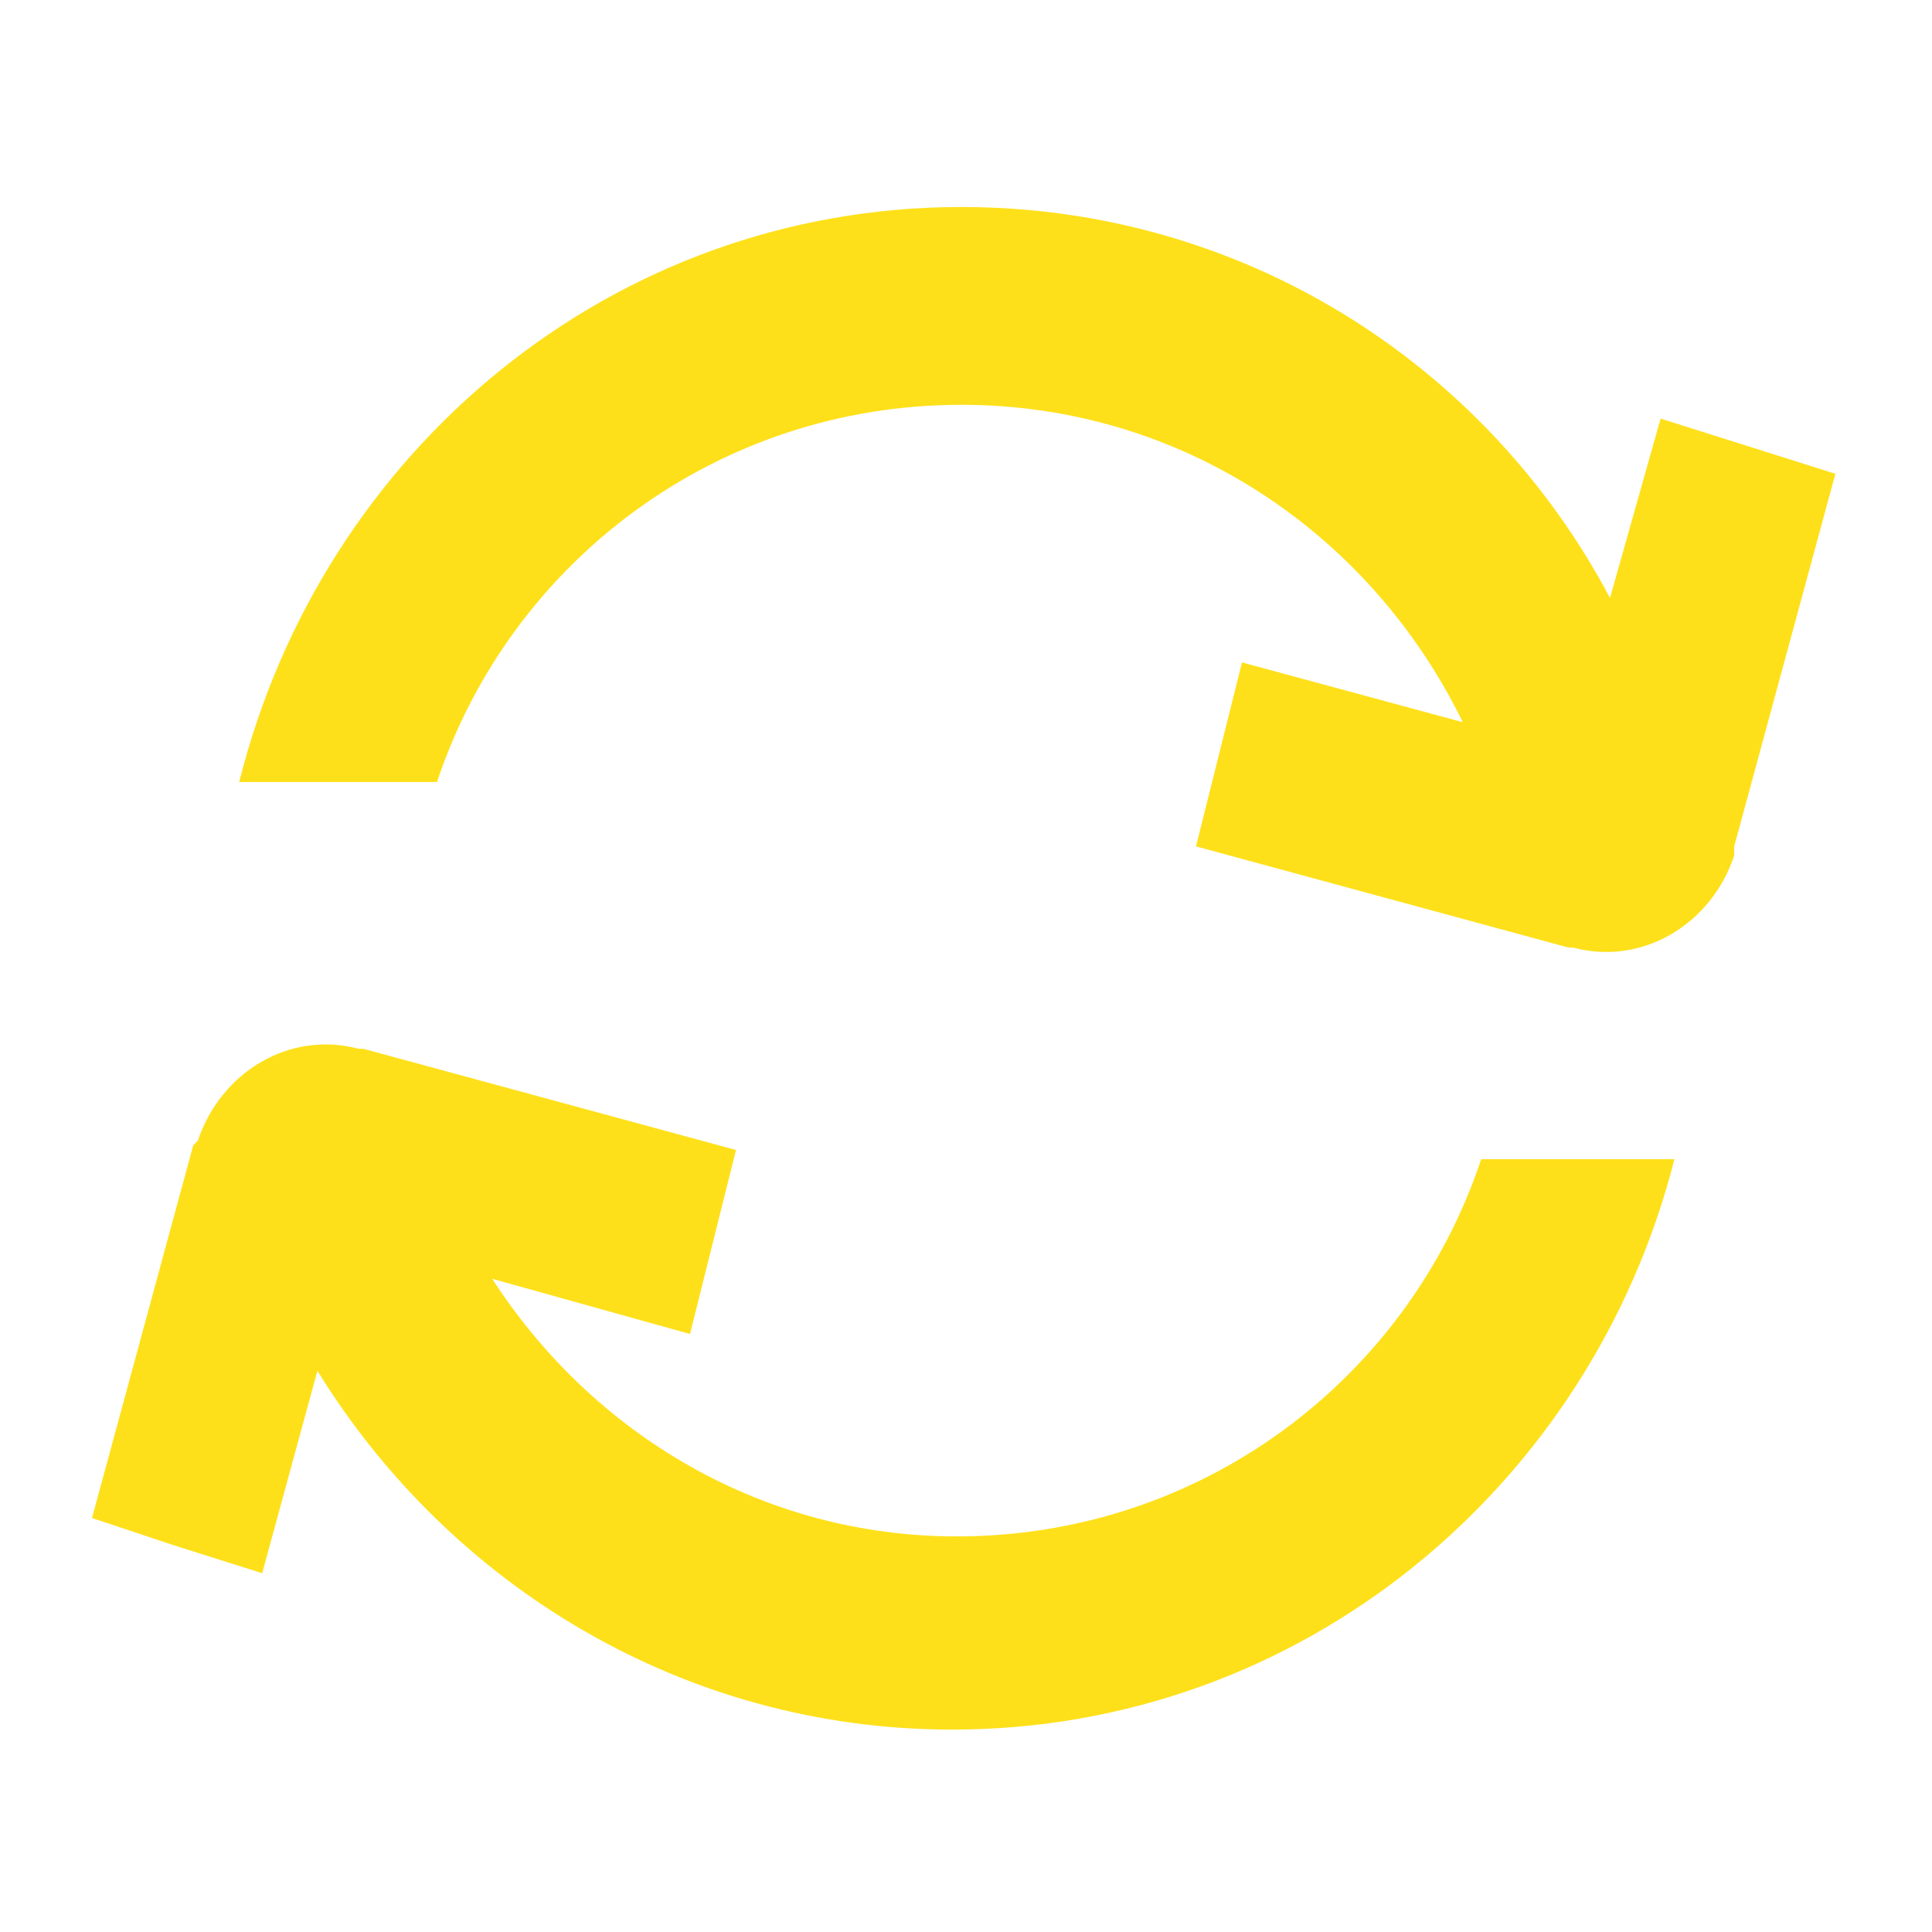
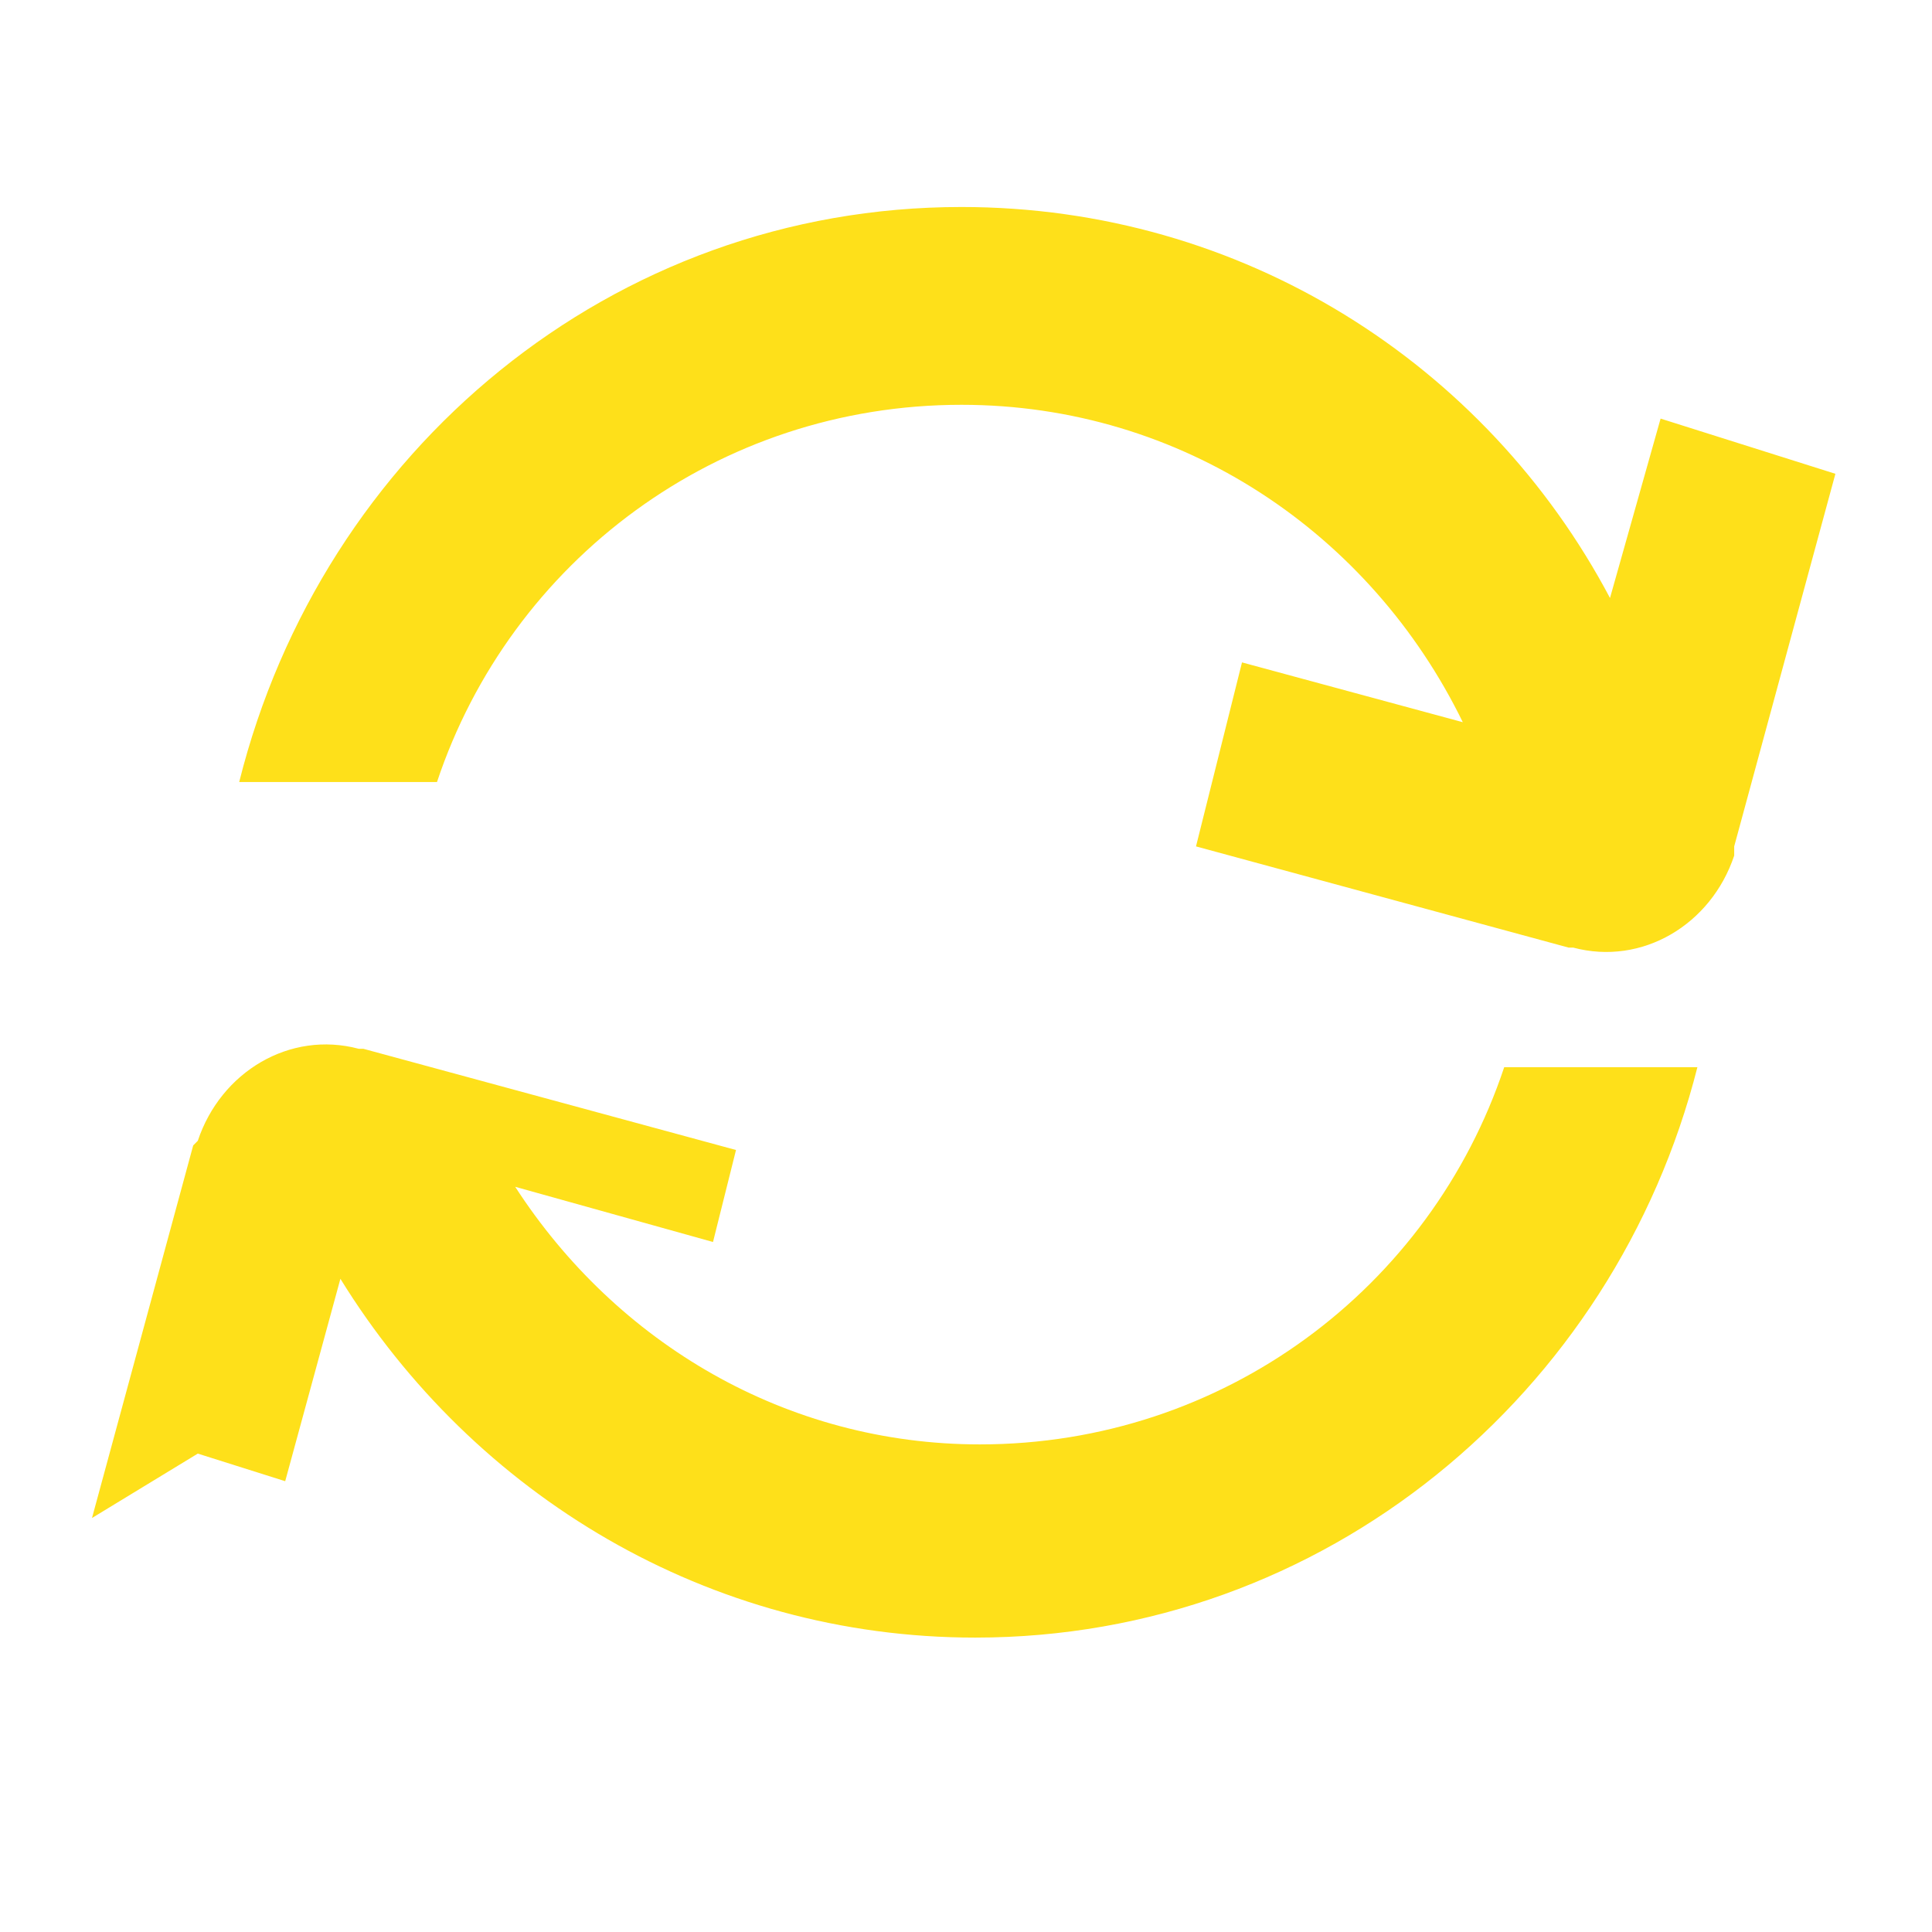
<svg xmlns="http://www.w3.org/2000/svg" version="1.0" id="Livello_1" x="0px" y="0px" viewBox="0 0 42 42" style="enable-background:new 0 0 42 42;" xml:space="preserve">
  <style type="text/css">
	.st0{fill:#FEE01A;}
</style>
-   <path class="st0" d="M4.3,24.8c0.5-1.5,2-2.4,3.5-2l0.1,0l8.1,2.2l-0.5,2L15,29l-4.3-1.2c2.2,3.4,5.9,5.6,10.1,5.6  c5.3,0,9.8-3.4,11.4-8.2h4.2c-1.8,7.1-8.1,12.4-15.7,12.4c-5.8,0-10.9-3.1-13.8-7.8l-1.2,4.4l-1.9-0.6L2,33l2.2-8.1L4.3,24.8z   M20.9,4.5C27,4.5,32.3,7.9,35,13l1.1-3.9l1.9,0.6l1.9,0.6l-2.2,8.1l0,0.2c-0.5,1.5-2,2.4-3.5,2l-0.1,0l-8.1-2.2l0.5-2l0.5-2  l4.8,1.3c-2-4.1-6.1-6.9-10.9-6.9c-5.3,0-9.8,3.4-11.4,8.2H5.2C7,9.8,13.3,4.5,20.9,4.5z" />
+   <path class="st0" d="M4.3,24.8c0.5-1.5,2-2.4,3.5-2l0.1,0l8.1,2.2l-0.5,2l-4.3-1.2c2.2,3.4,5.9,5.6,10.1,5.6  c5.3,0,9.8-3.4,11.4-8.2h4.2c-1.8,7.1-8.1,12.4-15.7,12.4c-5.8,0-10.9-3.1-13.8-7.8l-1.2,4.4l-1.9-0.6L2,33l2.2-8.1L4.3,24.8z   M20.9,4.5C27,4.5,32.3,7.9,35,13l1.1-3.9l1.9,0.6l1.9,0.6l-2.2,8.1l0,0.2c-0.5,1.5-2,2.4-3.5,2l-0.1,0l-8.1-2.2l0.5-2l0.5-2  l4.8,1.3c-2-4.1-6.1-6.9-10.9-6.9c-5.3,0-9.8,3.4-11.4,8.2H5.2C7,9.8,13.3,4.5,20.9,4.5z" />
</svg>